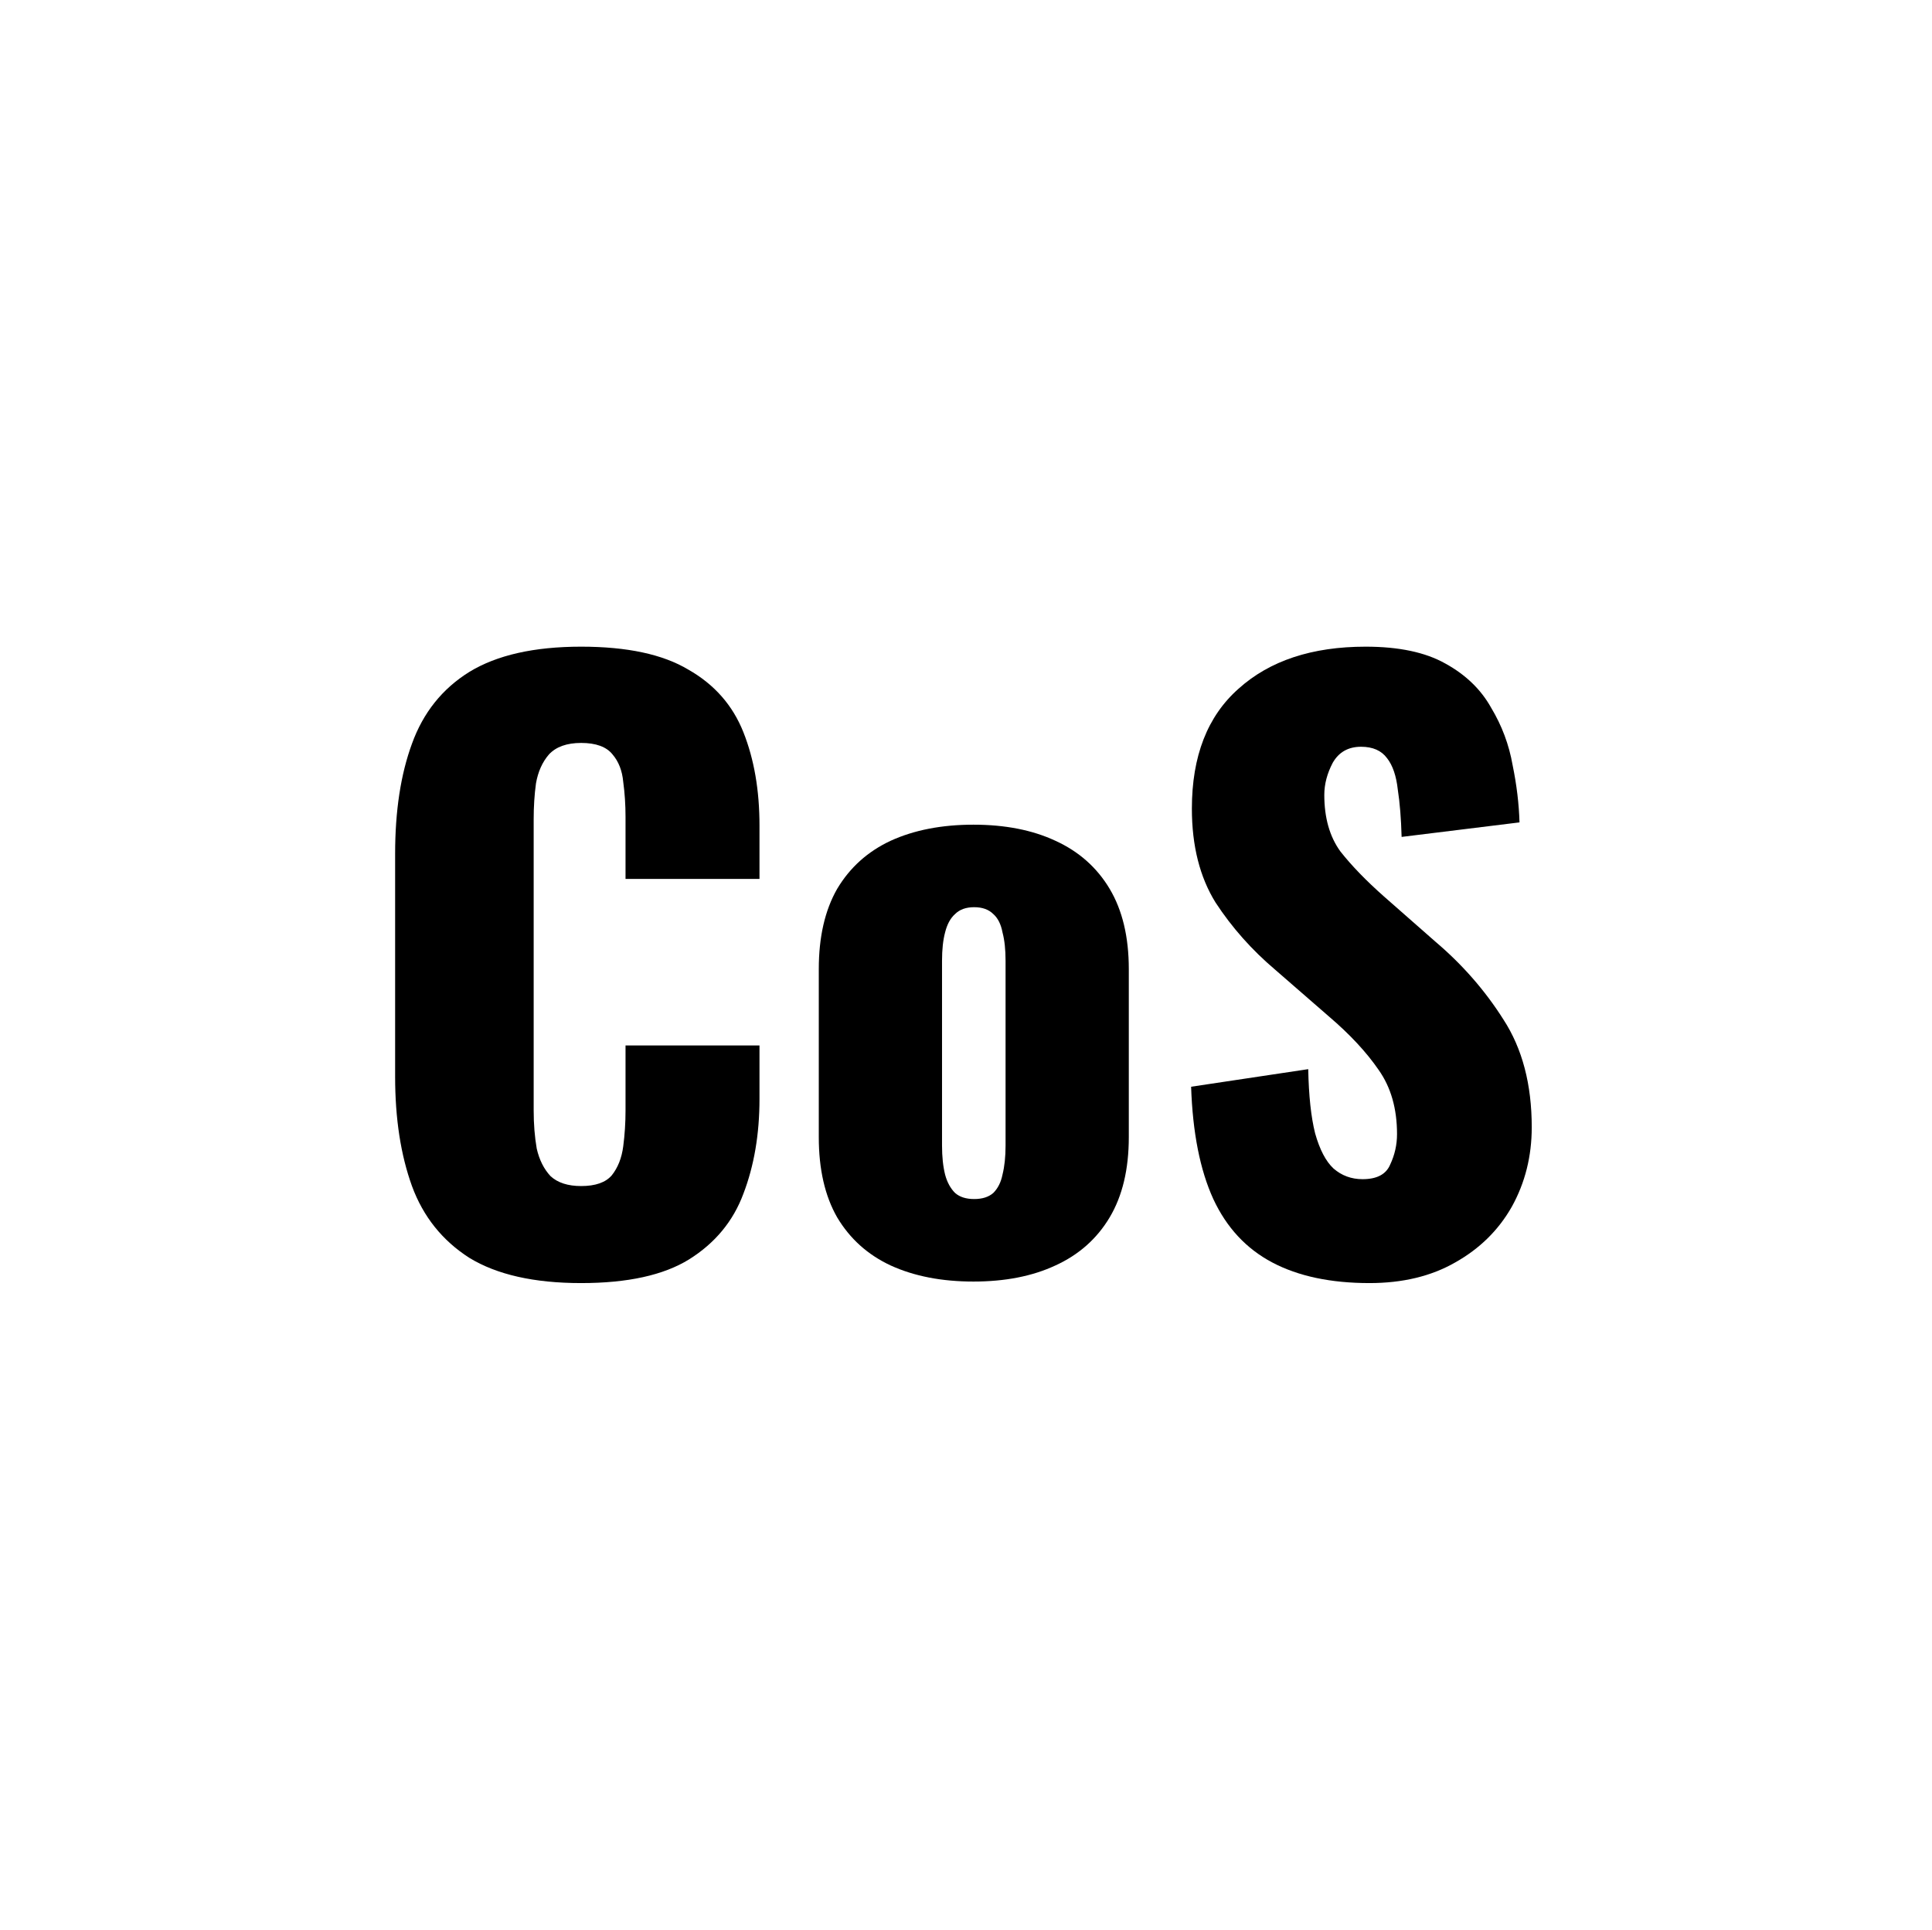
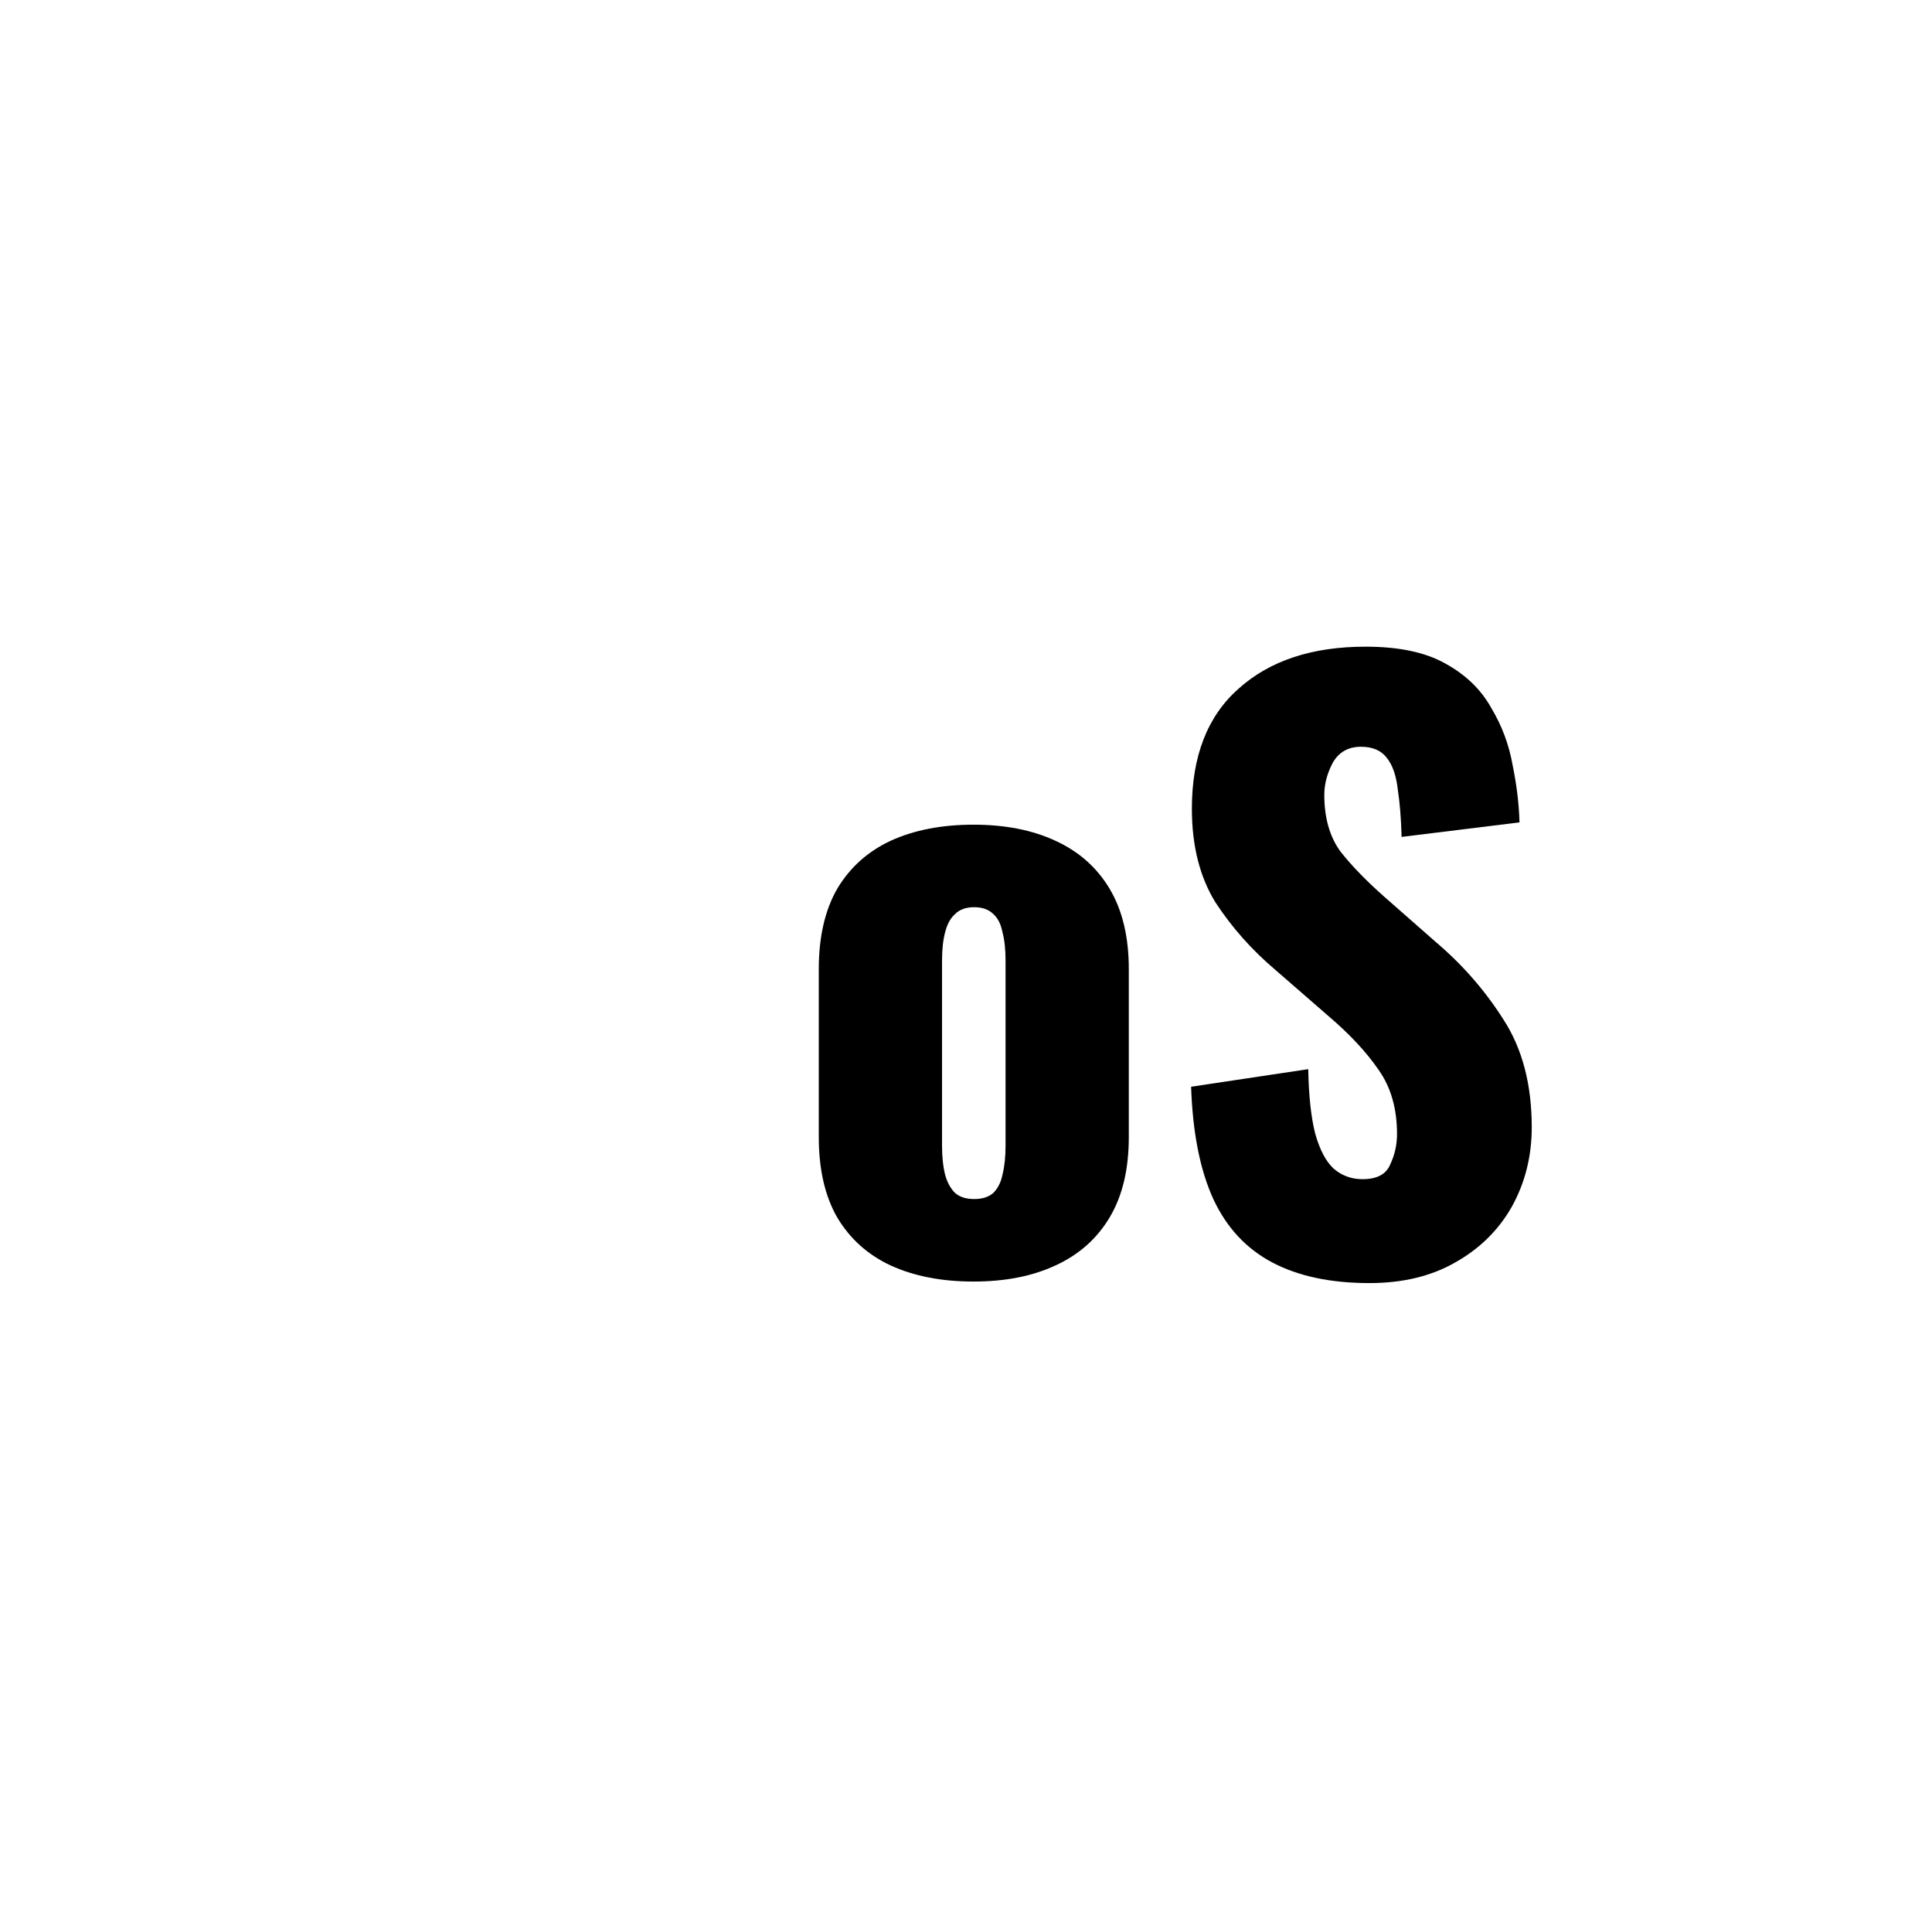
<svg xmlns="http://www.w3.org/2000/svg" width="753" height="752" viewBox="0 0 753 752" fill="none">
  <g id="safari-pinned-tab">
    <g id="CoS">
-       <path d="M226.497 500C208.199 500 193.679 496.725 182.939 490.175C172.398 483.427 164.939 474.098 160.564 462.19C156.188 450.082 154 435.891 154 419.616V332.682C154 316.01 156.188 301.719 160.564 289.81C164.939 277.703 172.398 268.375 182.939 261.825C193.679 255.275 208.199 252 226.497 252C244.398 252 258.32 254.977 268.265 260.932C278.408 266.687 285.569 274.825 289.745 285.345C293.922 295.864 296.011 307.971 296.011 321.666V342.507H243.801V318.391C243.801 313.628 243.502 309.063 242.906 304.696C242.508 300.33 241.116 296.757 238.729 293.978C236.342 291.001 232.265 289.513 226.497 289.513C220.928 289.513 216.751 291.001 213.967 293.978C211.381 296.956 209.69 300.727 208.895 305.292C208.298 309.658 208 314.323 208 319.285V432.715C208 438.074 208.398 443.036 209.193 447.601C210.188 451.968 211.978 455.541 214.563 458.319C217.348 460.9 221.326 462.19 226.497 462.19C232.066 462.19 236.044 460.8 238.431 458.022C240.817 455.044 242.309 451.273 242.906 446.708C243.502 442.143 243.801 437.479 243.801 432.715V407.409H296.011V428.25C296.011 441.945 293.922 454.251 289.745 465.167C285.768 475.885 278.707 484.419 268.563 490.771C258.618 496.924 244.596 500 226.497 500Z" fill="black" />
      <path d="M379.39 499.405C367.059 499.405 356.318 497.321 347.169 493.152C338.219 488.984 331.258 482.732 326.285 474.396C321.512 466.06 319.125 455.64 319.125 443.136V377.637C319.125 365.133 321.512 354.713 326.285 346.377C331.258 338.041 338.219 331.789 347.169 327.621C356.318 323.453 367.059 321.369 379.39 321.369C391.722 321.369 402.362 323.453 411.313 327.621C420.462 331.789 427.523 338.041 432.495 346.377C437.467 354.713 439.953 365.133 439.953 377.637V443.136C439.953 455.64 437.467 466.06 432.495 474.396C427.523 482.732 420.462 488.984 411.313 493.152C402.362 497.321 391.722 499.405 379.39 499.405ZM379.688 467.251C382.871 467.251 385.357 466.457 387.147 464.869C388.937 463.083 390.13 460.701 390.727 457.724C391.523 454.548 391.92 450.777 391.92 446.411V374.363C391.92 369.996 391.523 366.324 390.727 363.347C390.13 360.171 388.937 357.79 387.147 356.202C385.357 354.415 382.871 353.522 379.688 353.522C376.506 353.522 374.02 354.415 372.23 356.202C370.44 357.79 369.147 360.171 368.351 363.347C367.556 366.324 367.158 369.996 367.158 374.363V446.411C367.158 450.777 367.556 454.548 368.351 457.724C369.147 460.701 370.44 463.083 372.23 464.869C374.02 466.457 376.506 467.251 379.688 467.251Z" fill="black" />
      <path d="M533.752 500C518.636 500 506.006 497.321 495.862 491.962C485.719 486.603 478.061 478.366 472.89 467.251C467.719 455.938 464.835 441.349 464.238 423.486L509.884 416.639C510.083 426.96 510.978 435.296 512.569 441.647C514.359 447.998 516.746 452.563 519.73 455.342C522.912 458.121 526.691 459.51 531.067 459.51C536.636 459.51 540.216 457.625 541.807 453.854C543.597 450.082 544.492 446.113 544.492 441.945C544.492 432.021 542.105 423.685 537.332 416.936C532.558 409.99 526.094 403.043 517.939 396.096L497.056 377.935C487.906 370.194 480.15 361.461 473.785 351.736C467.619 341.812 464.536 329.605 464.536 315.116C464.536 294.673 470.603 279.092 482.735 268.375C494.868 257.458 511.376 252 532.26 252C545.188 252 555.531 254.183 563.287 258.55C571.243 262.916 577.21 268.672 581.188 275.818C585.365 282.764 588.149 290.207 589.541 298.146C591.133 305.887 592.028 313.33 592.227 320.475L546.282 326.132C546.083 318.987 545.586 312.834 544.79 307.673C544.194 302.315 542.801 298.246 540.613 295.467C538.426 292.49 535.044 291.001 530.47 291.001C525.497 291.001 521.818 293.085 519.431 297.253C517.243 301.421 516.149 305.589 516.149 309.757C516.149 318.689 518.238 326.033 522.415 331.789C526.79 337.346 532.459 343.201 539.42 349.354L559.409 366.92C569.95 375.851 578.801 385.974 585.961 397.287C593.32 408.6 597 422.593 597 439.265C597 450.579 594.414 460.9 589.243 470.228C584.072 479.358 576.713 486.603 567.166 491.962C557.818 497.321 546.68 500 533.752 500Z" fill="black" />
    </g>
  </g>
</svg>